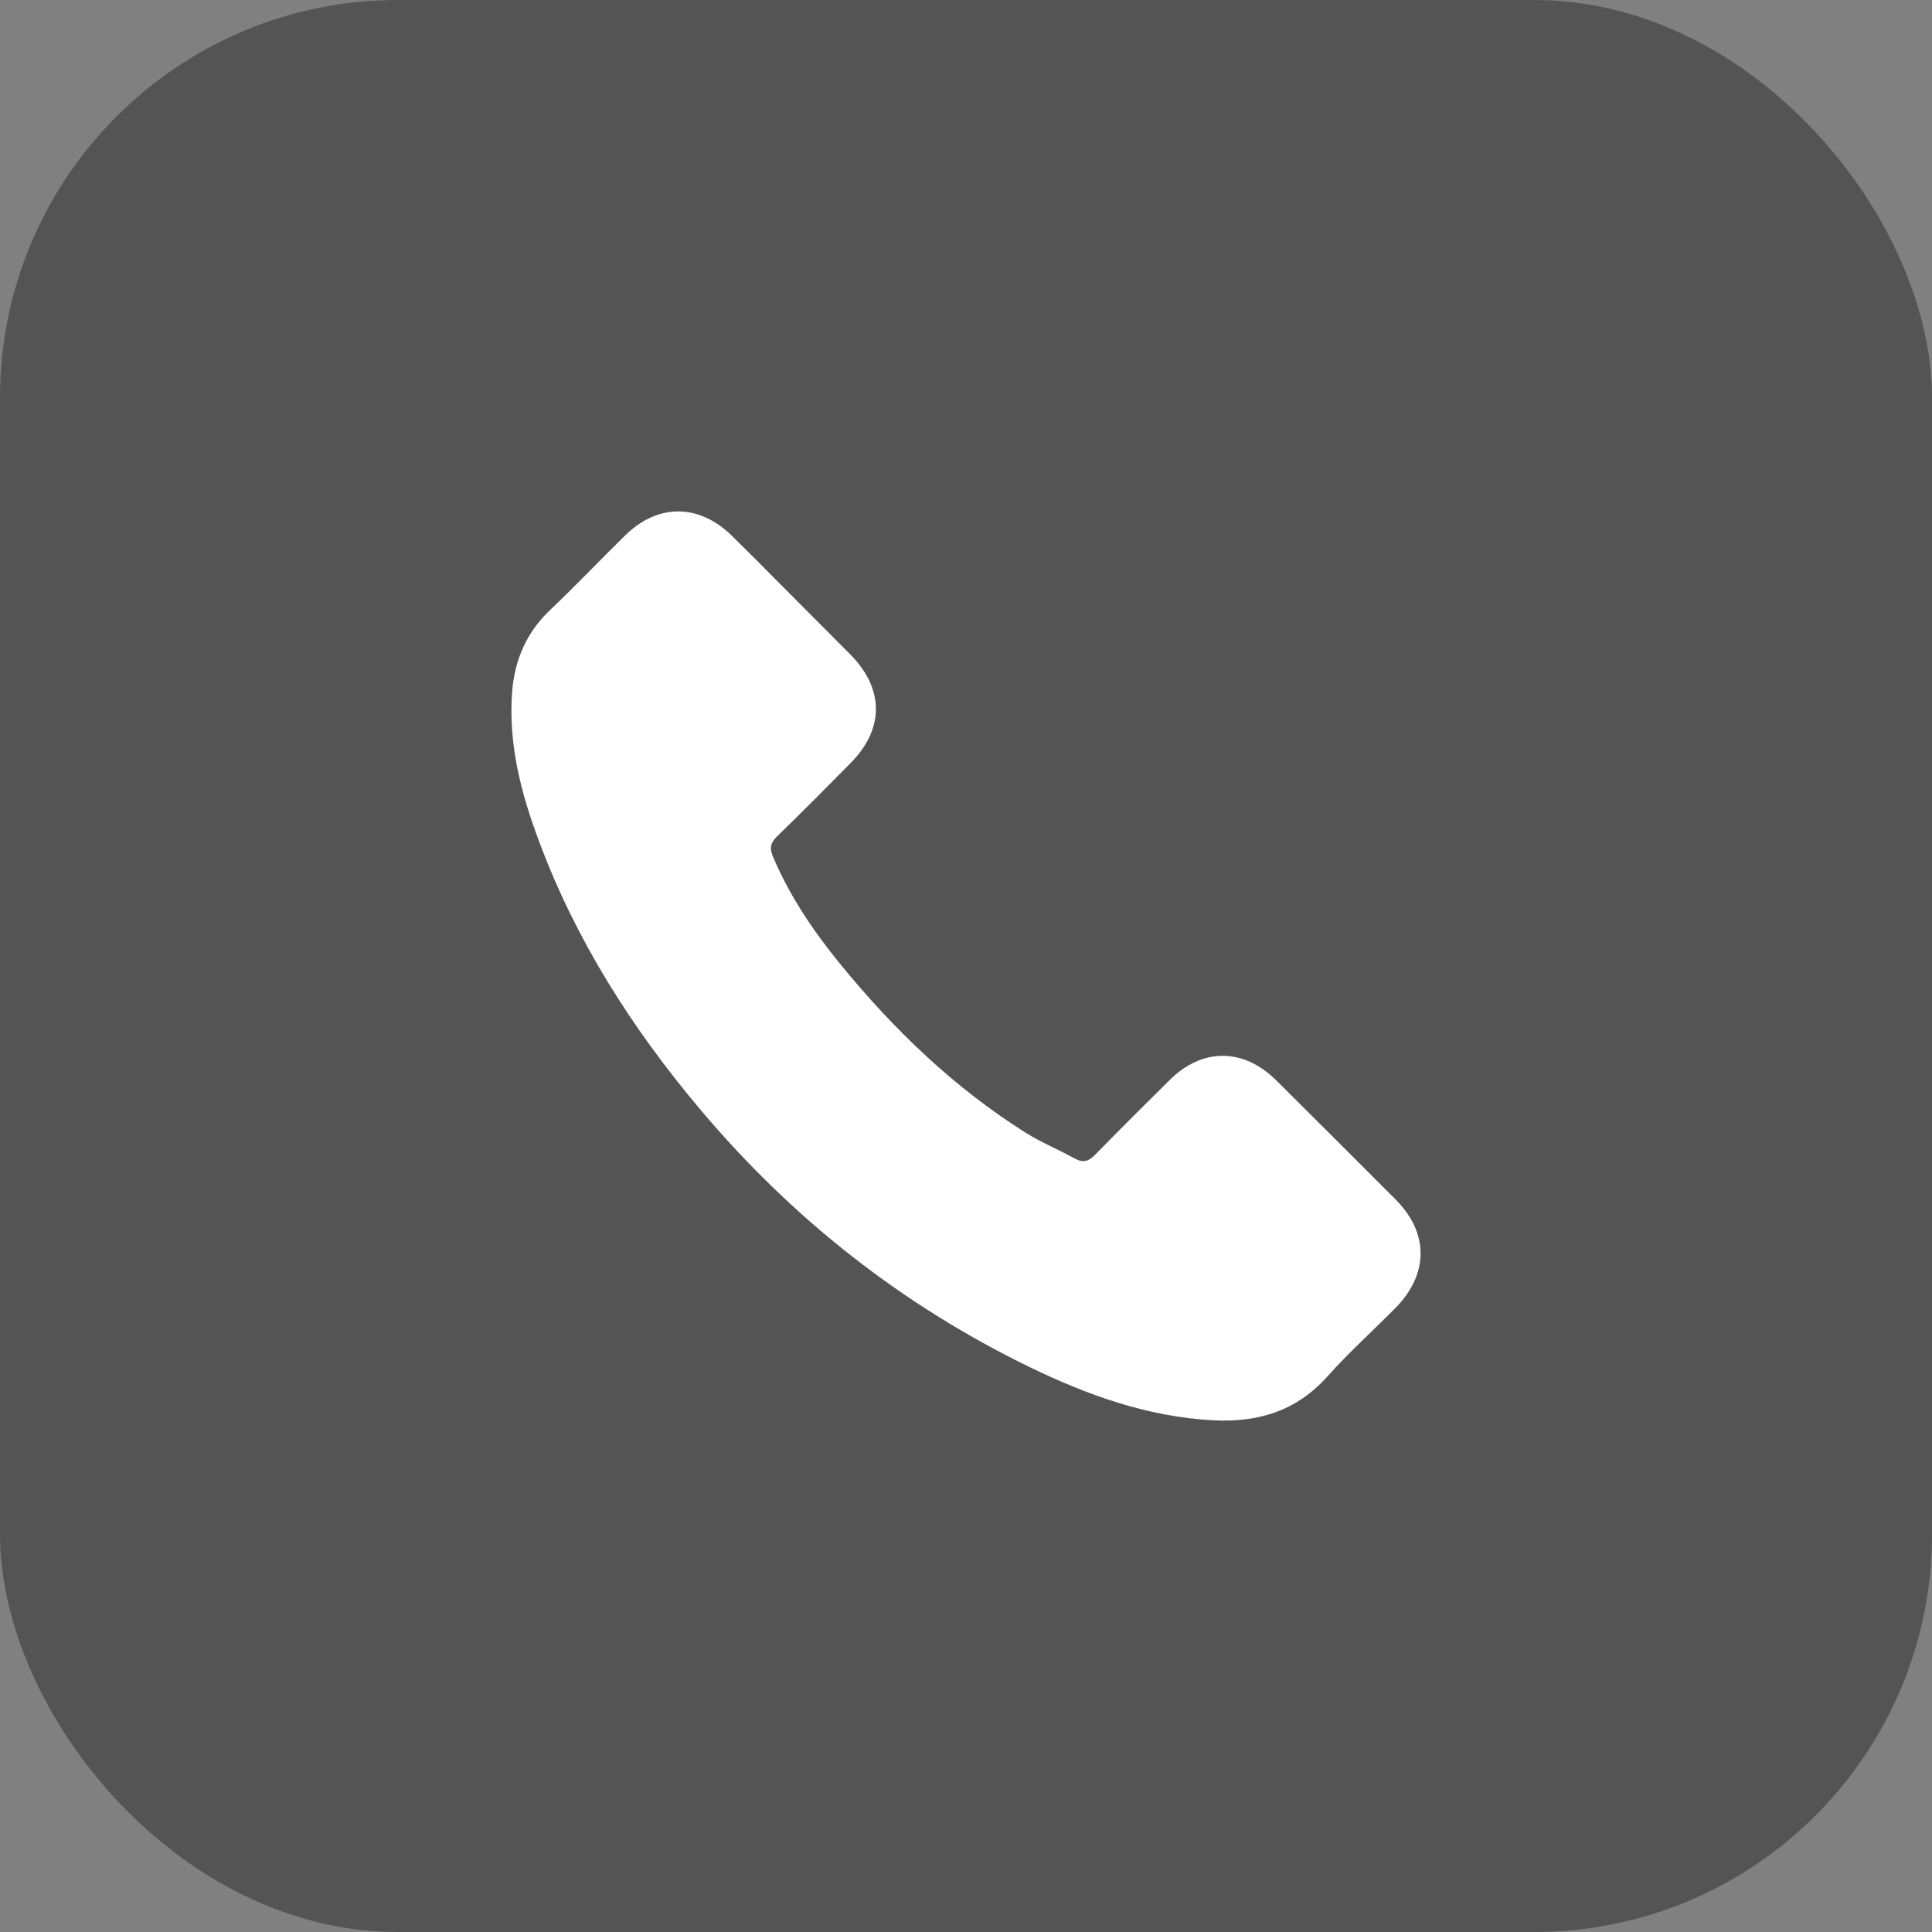
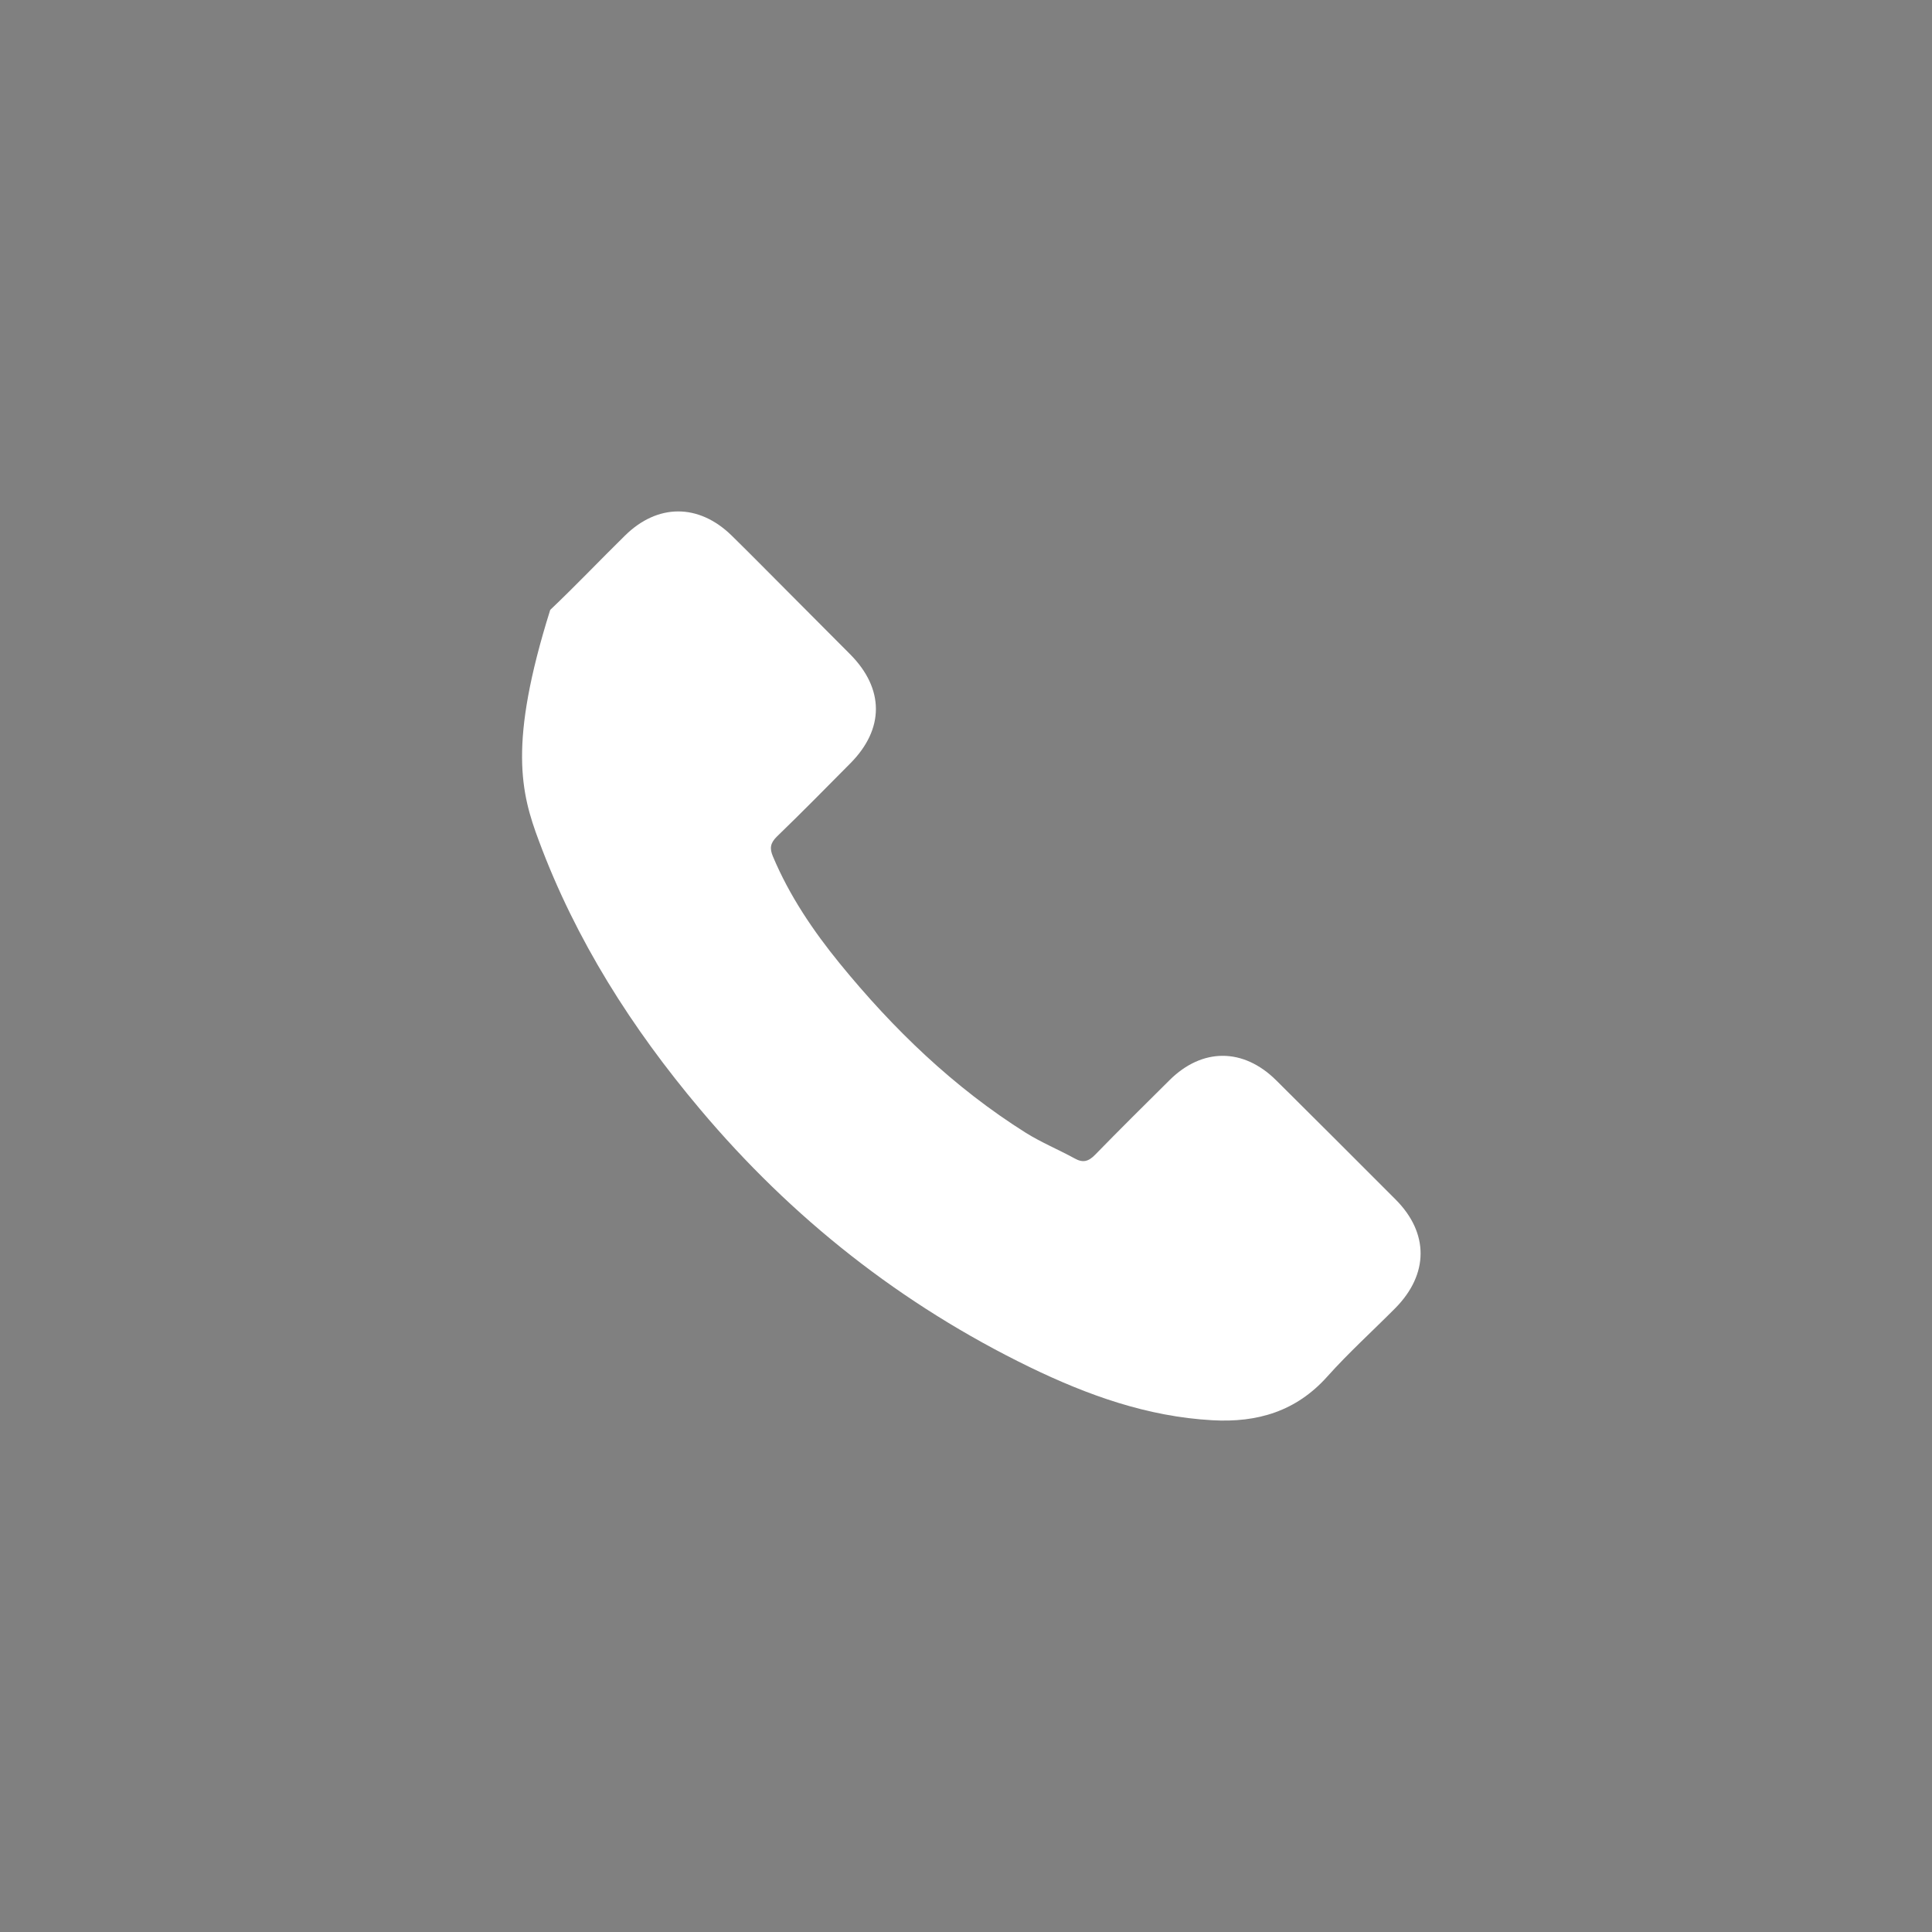
<svg xmlns="http://www.w3.org/2000/svg" width="34" height="34" viewBox="0 0 34 34" fill="none">
  <rect x="0" y="0" width="34" height="34" fill="#808080" stroke="none" />
-   <rect width="34" height="34" rx="7" fill="#545454" />
-   <path d="M22.456 19.009C21.878 18.438 21.156 18.438 20.582 19.009C20.143 19.444 19.705 19.878 19.274 20.32C19.156 20.442 19.057 20.468 18.913 20.387C18.63 20.232 18.328 20.107 18.055 19.937C16.784 19.138 15.72 18.11 14.777 16.954C14.309 16.379 13.893 15.764 13.602 15.072C13.543 14.932 13.554 14.84 13.668 14.726C14.107 14.302 14.534 13.868 14.965 13.433C15.565 12.829 15.565 12.122 14.961 11.514C14.619 11.168 14.276 10.829 13.934 10.483C13.58 10.129 13.23 9.772 12.873 9.422C12.294 8.859 11.573 8.859 10.998 9.426C10.556 9.86 10.133 10.306 9.683 10.733C9.267 11.127 9.057 11.61 9.013 12.173C8.943 13.091 9.168 13.956 9.484 14.799C10.133 16.545 11.12 18.096 12.317 19.517C13.934 21.44 15.864 22.961 18.121 24.059C19.138 24.552 20.191 24.931 21.337 24.994C22.125 25.038 22.81 24.839 23.359 24.224C23.734 23.805 24.158 23.421 24.556 23.02C25.145 22.423 25.149 21.701 24.563 21.112C23.863 20.409 23.16 19.709 22.456 19.009Z" fill="white" />
+   <path d="M22.456 19.009C21.878 18.438 21.156 18.438 20.582 19.009C20.143 19.444 19.705 19.878 19.274 20.32C19.156 20.442 19.057 20.468 18.913 20.387C18.63 20.232 18.328 20.107 18.055 19.937C16.784 19.138 15.72 18.11 14.777 16.954C14.309 16.379 13.893 15.764 13.602 15.072C13.543 14.932 13.554 14.84 13.668 14.726C14.107 14.302 14.534 13.868 14.965 13.433C15.565 12.829 15.565 12.122 14.961 11.514C14.619 11.168 14.276 10.829 13.934 10.483C13.58 10.129 13.23 9.772 12.873 9.422C12.294 8.859 11.573 8.859 10.998 9.426C10.556 9.86 10.133 10.306 9.683 10.733C8.943 13.091 9.168 13.956 9.484 14.799C10.133 16.545 11.12 18.096 12.317 19.517C13.934 21.44 15.864 22.961 18.121 24.059C19.138 24.552 20.191 24.931 21.337 24.994C22.125 25.038 22.81 24.839 23.359 24.224C23.734 23.805 24.158 23.421 24.556 23.02C25.145 22.423 25.149 21.701 24.563 21.112C23.863 20.409 23.16 19.709 22.456 19.009Z" fill="white" />
</svg>